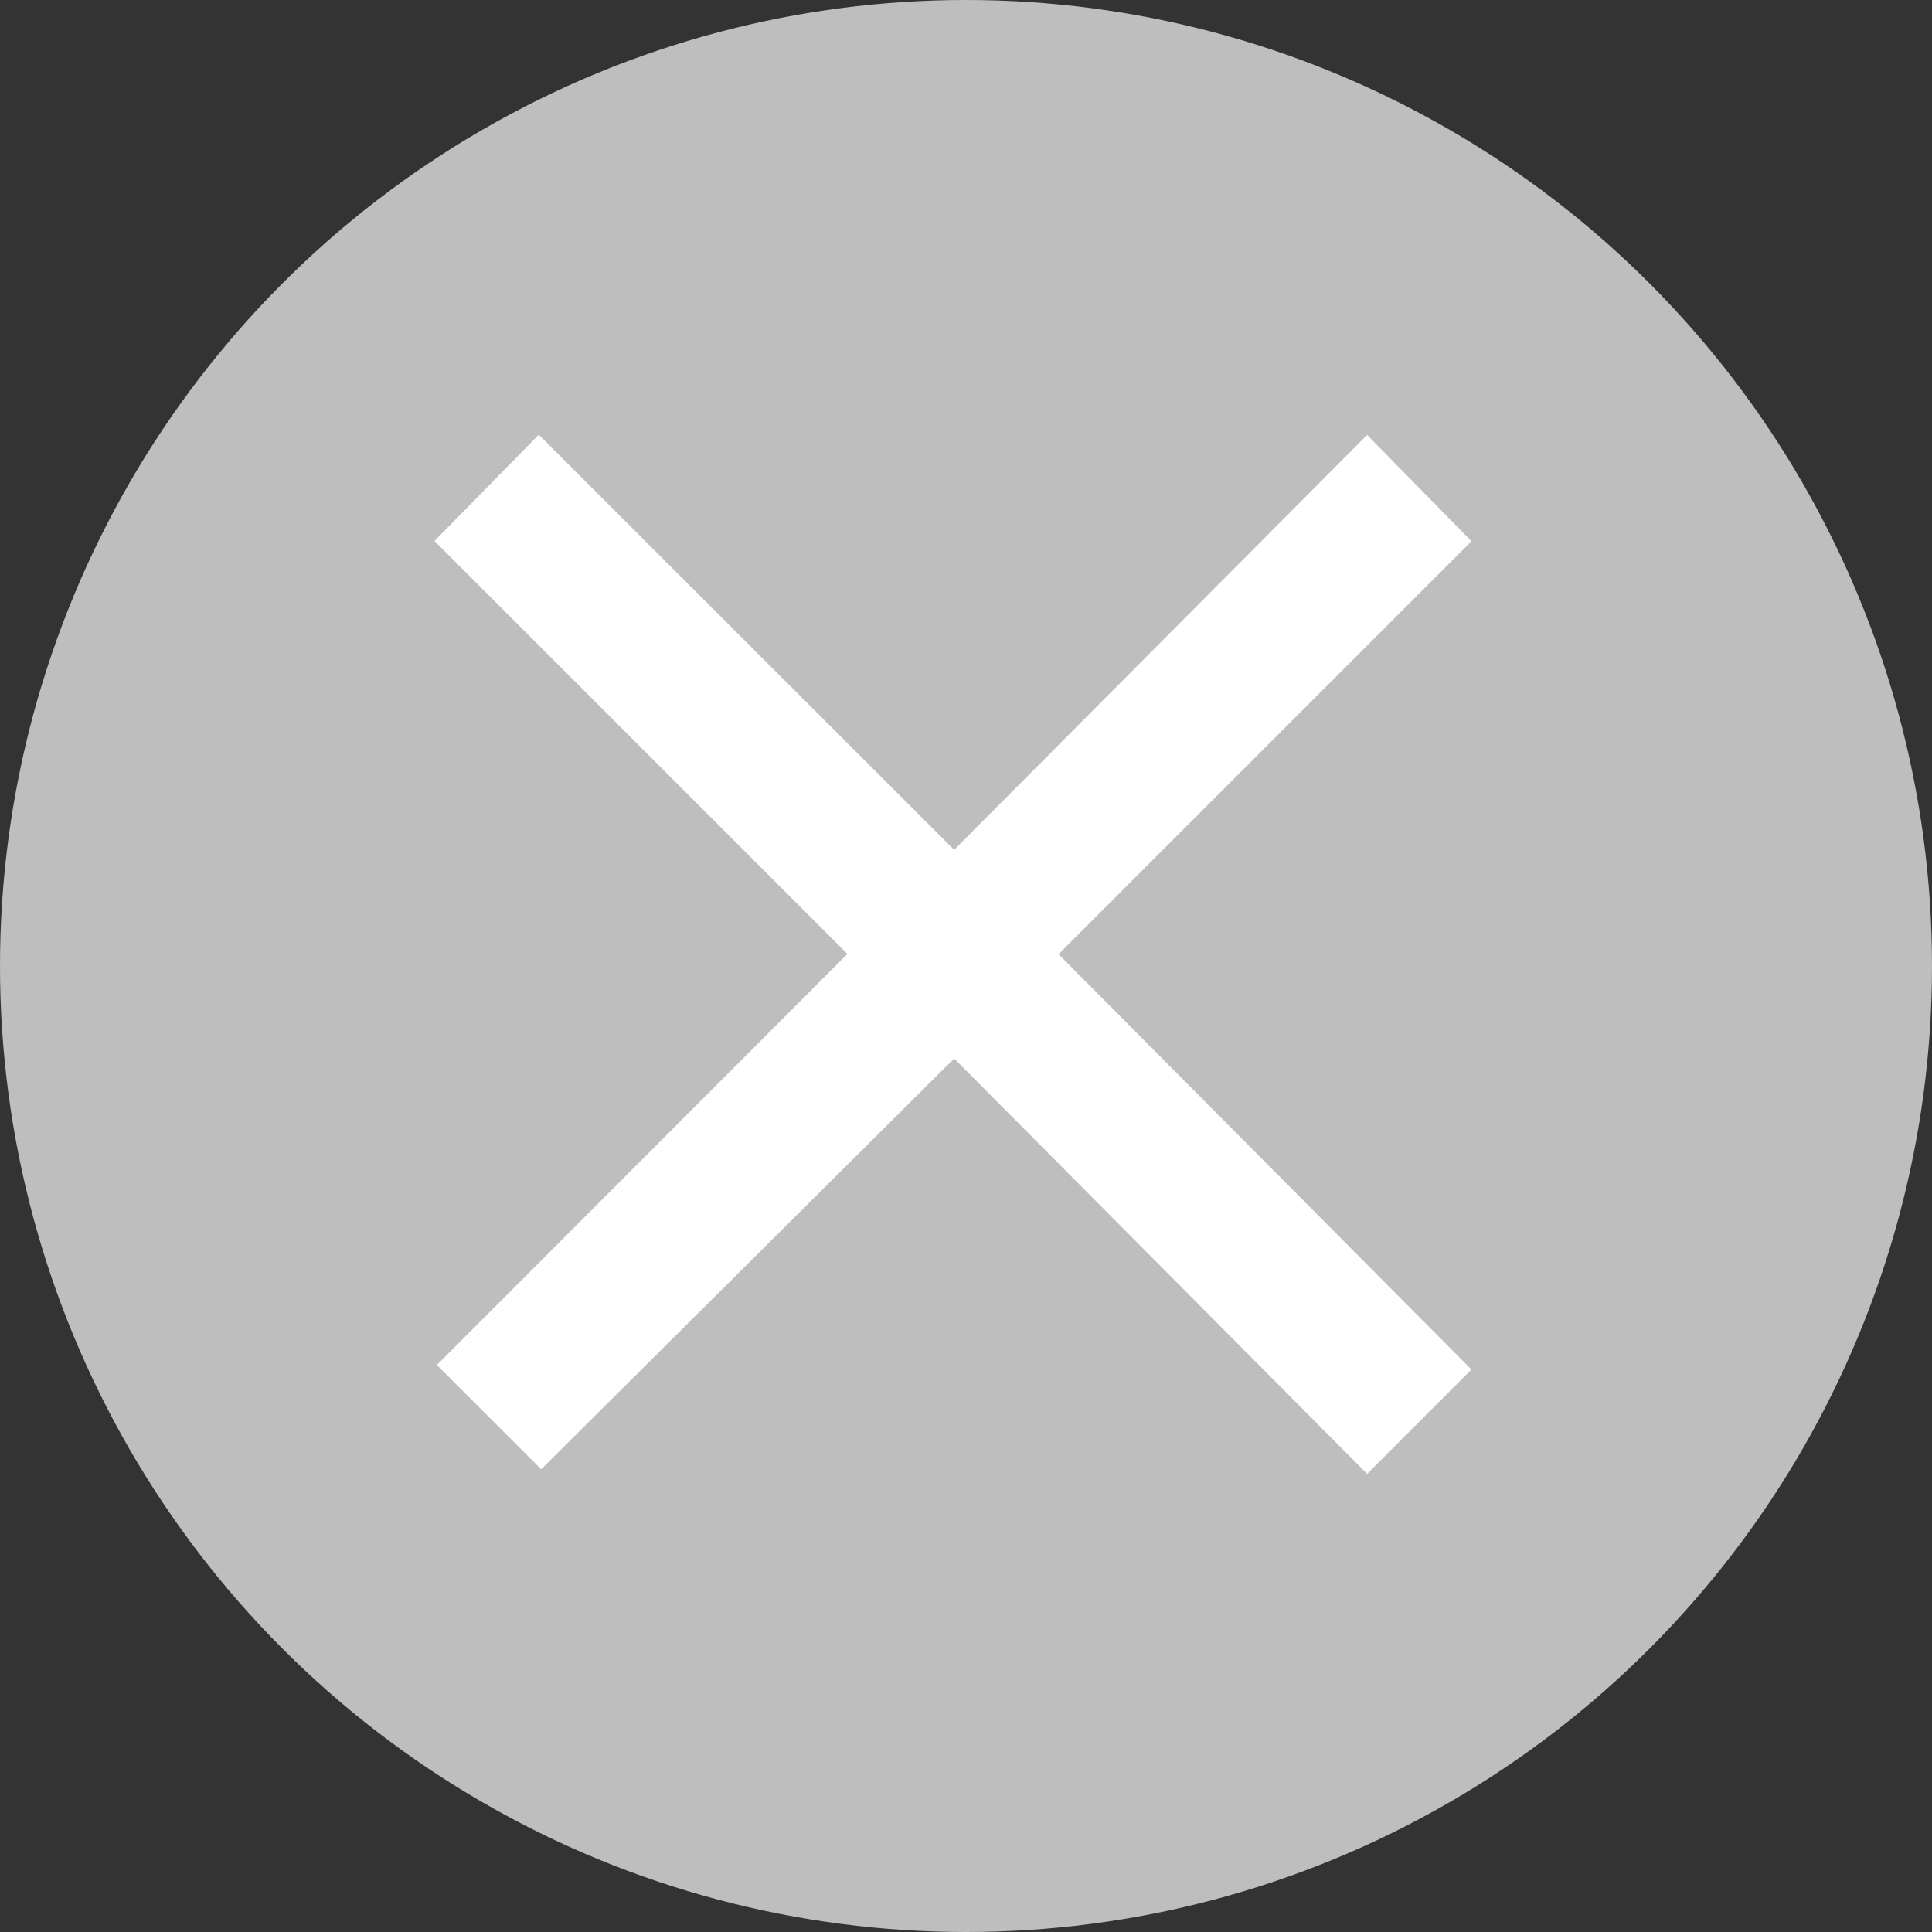
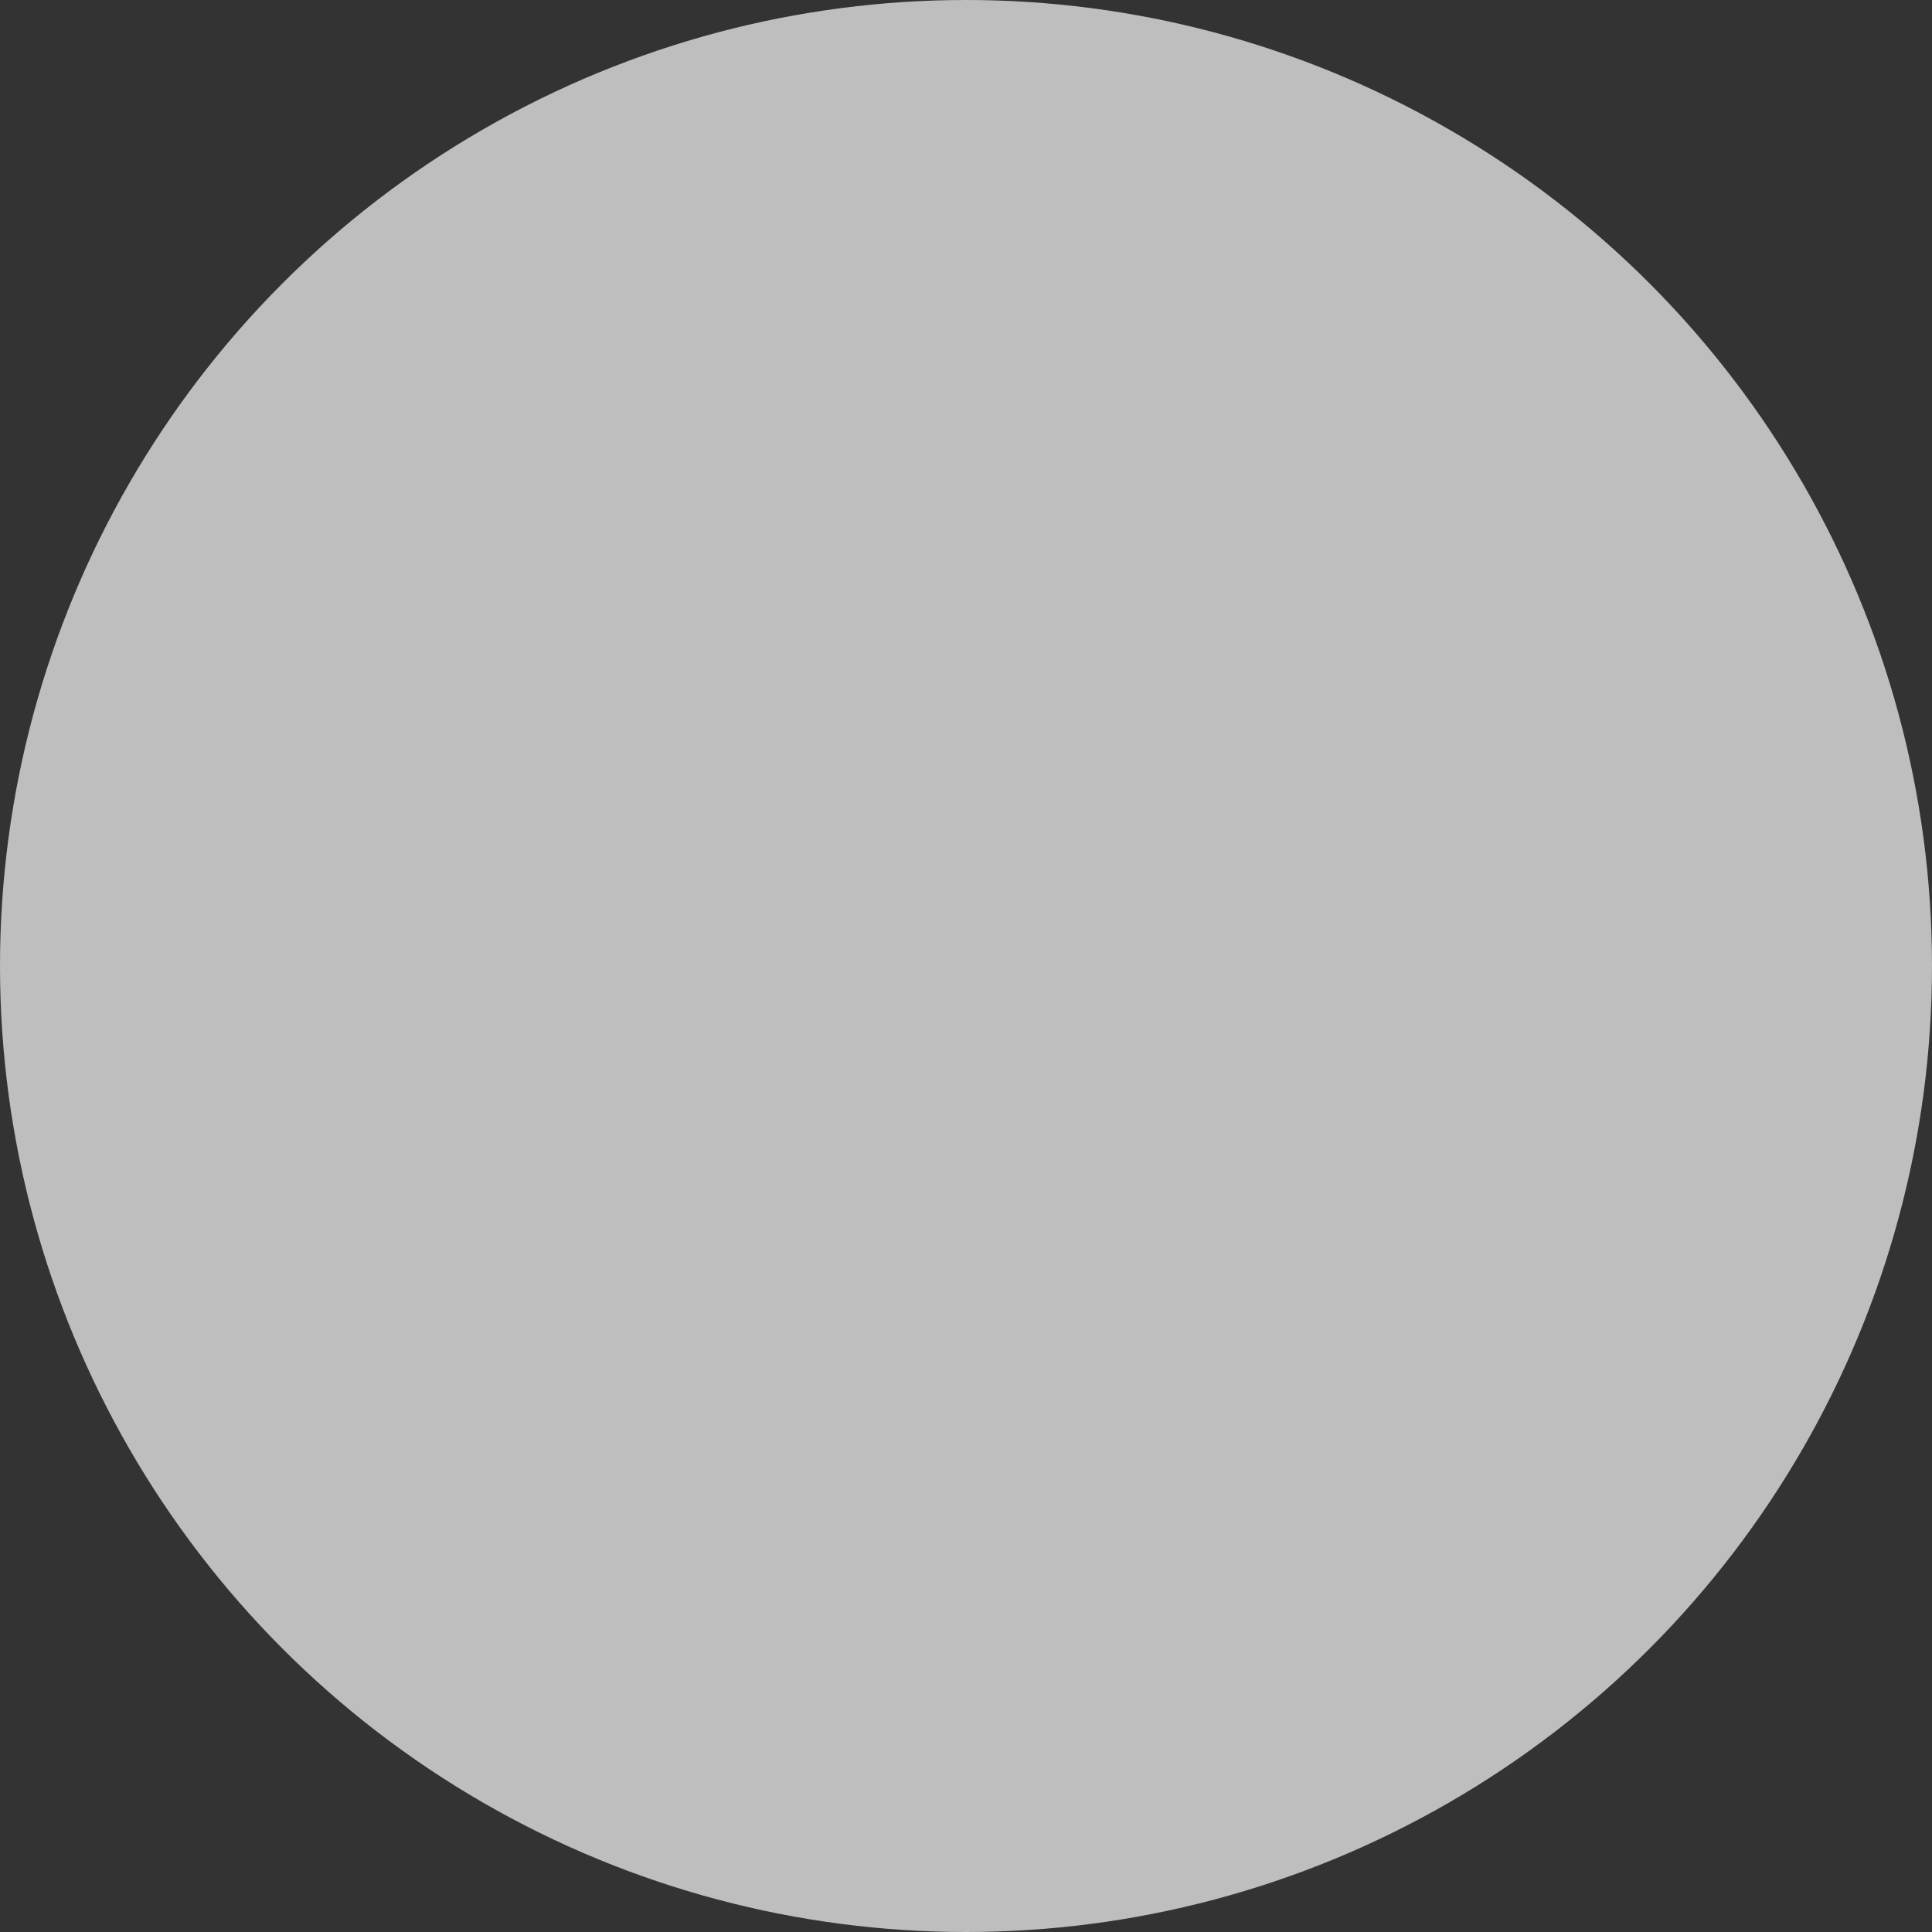
<svg xmlns="http://www.w3.org/2000/svg" width="40" height="40" viewBox="0 0 40 40">
  <rect x="0" y="0" width="40" height="40" fill="#333333" stroke="none" />
  <g id="グループ_14" data-name="グループ 14" transform="translate(-798 -1397)">
    <circle id="楕円形_4" data-name="楕円形 4" cx="20" cy="20" r="20" transform="translate(798 1397)" fill="#bebebe" />
-     <path id="パス_6" data-name="パス 6" d="M14.76-10.26l8.55,8.6,2.16-2.16-8.55-8.6,8.55-8.55-2.16-2.2L14.76-14.58l-8.6-8.595-2.16,2.2,8.55,8.55L4.05-3.915l2.16,2.16Z" transform="translate(802.995 1429.175)" fill="#fff" />
  </g>
</svg>